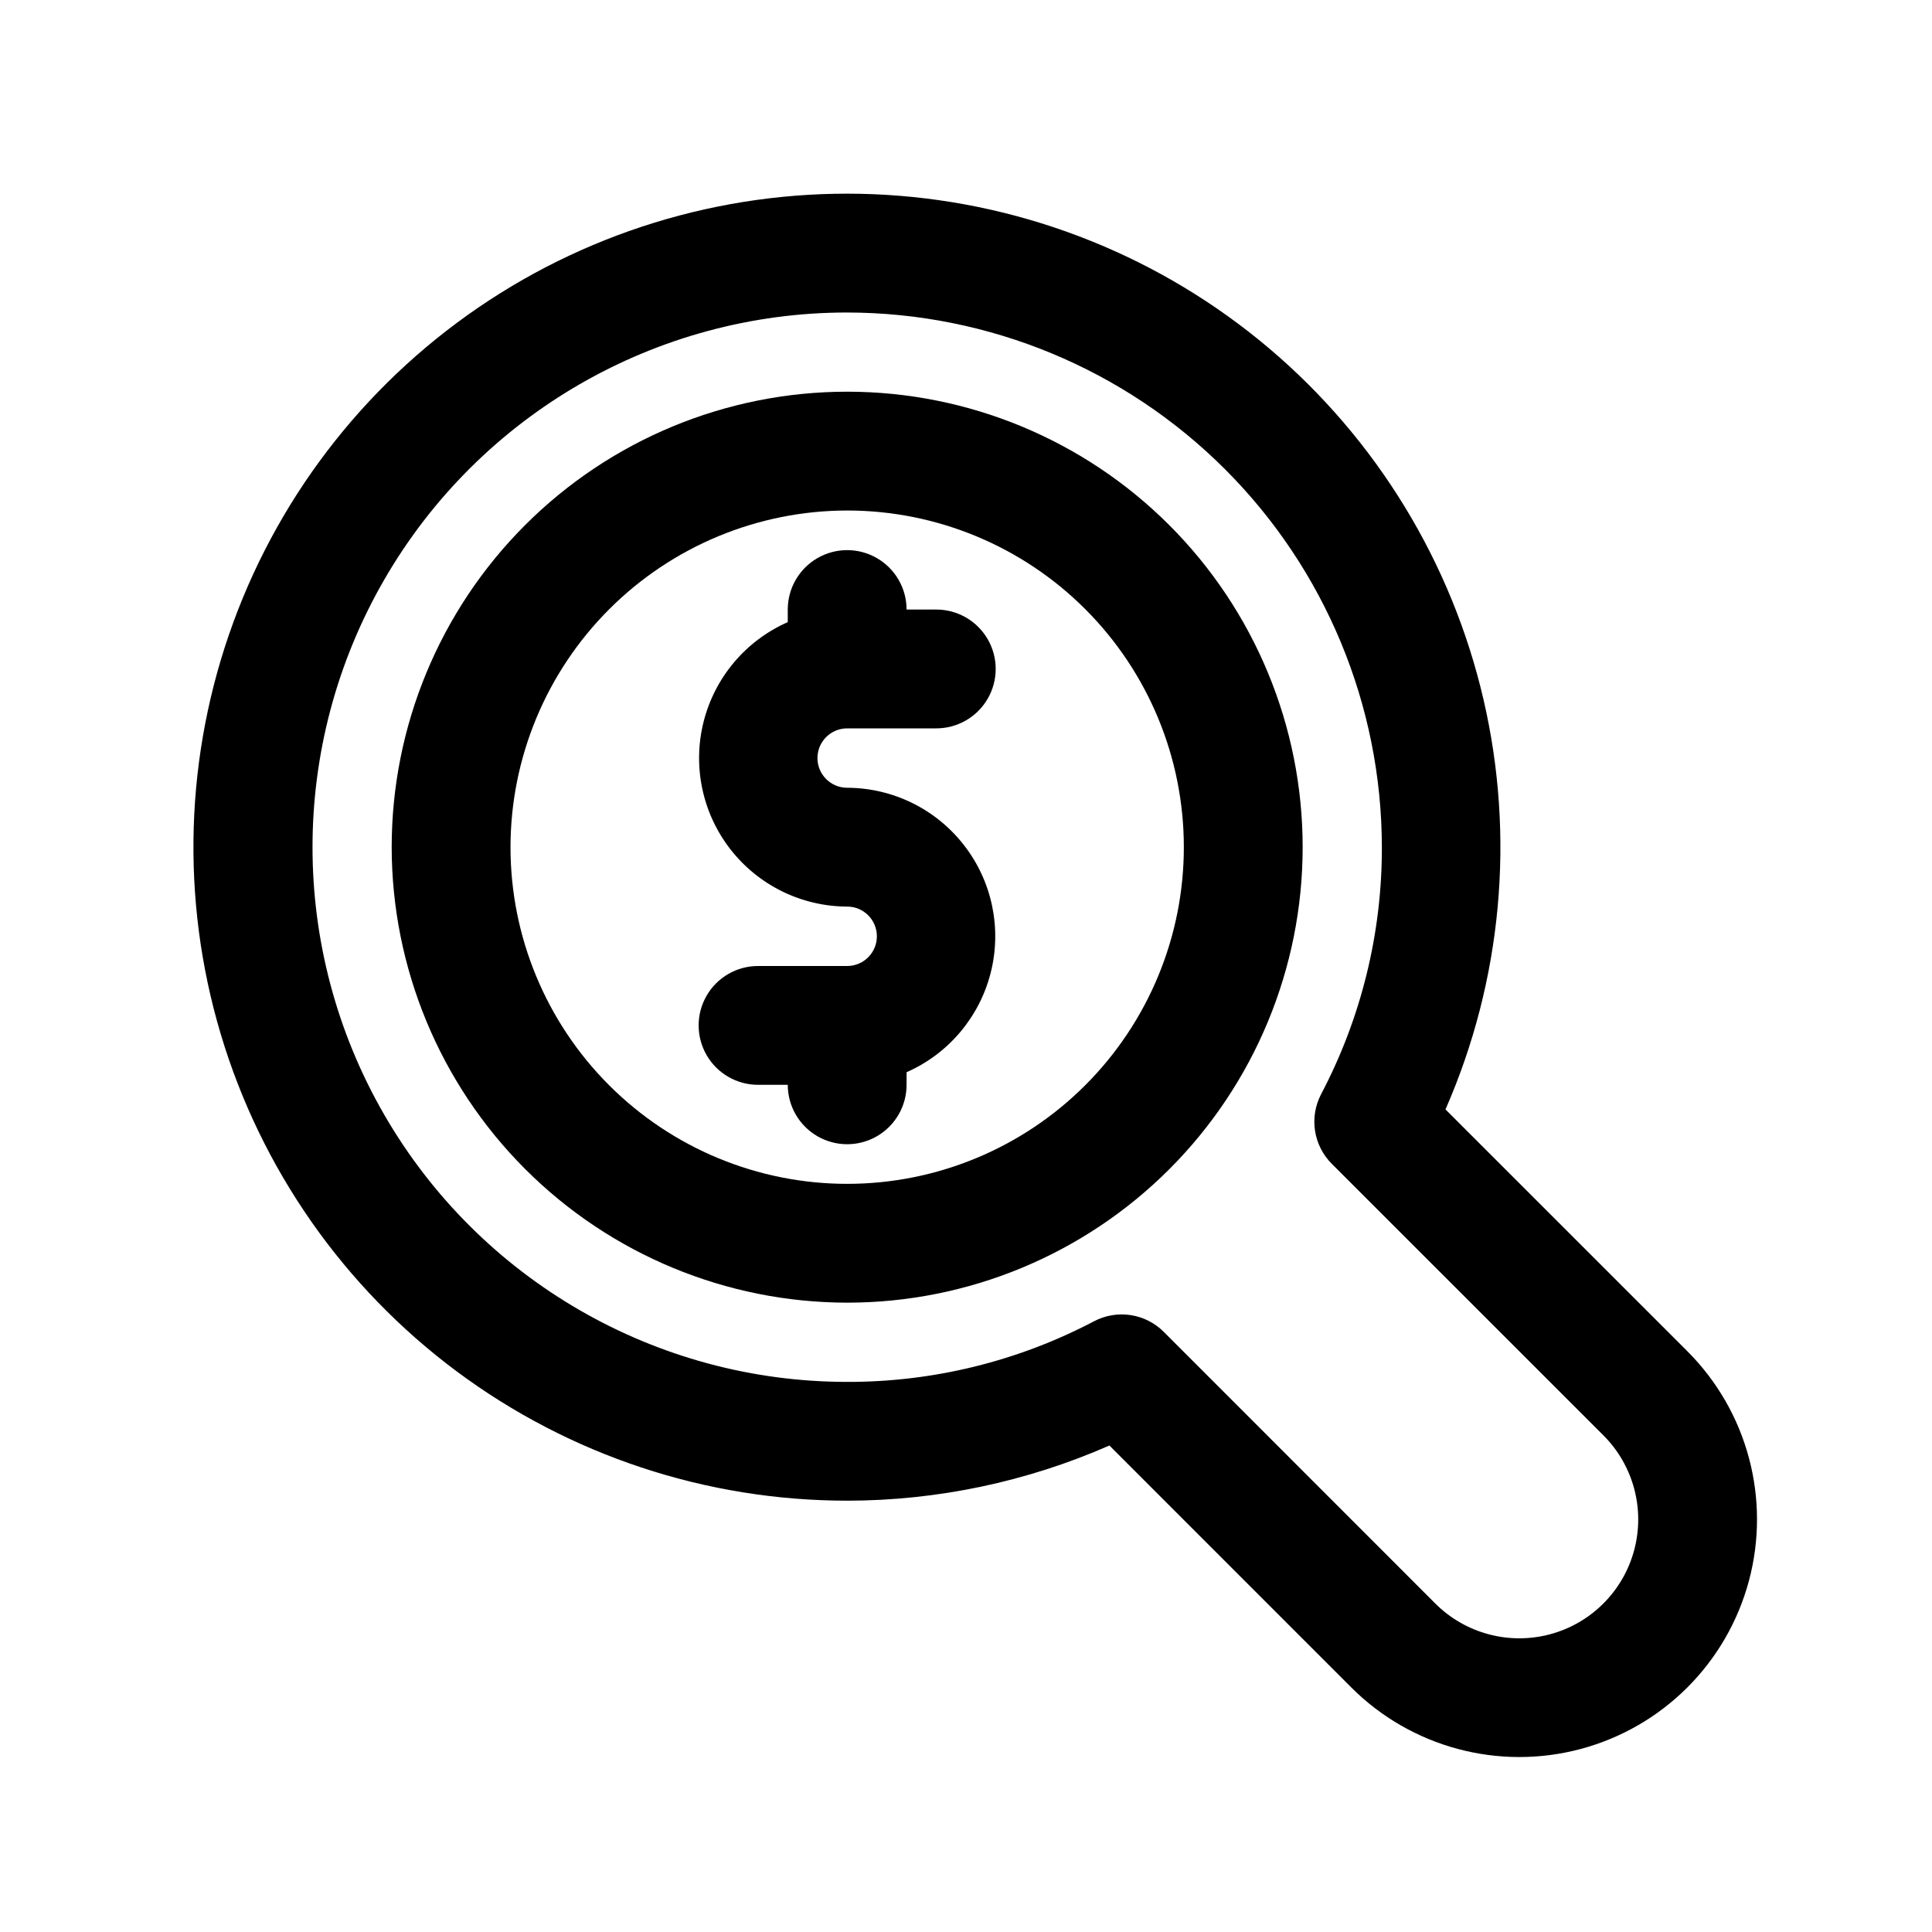
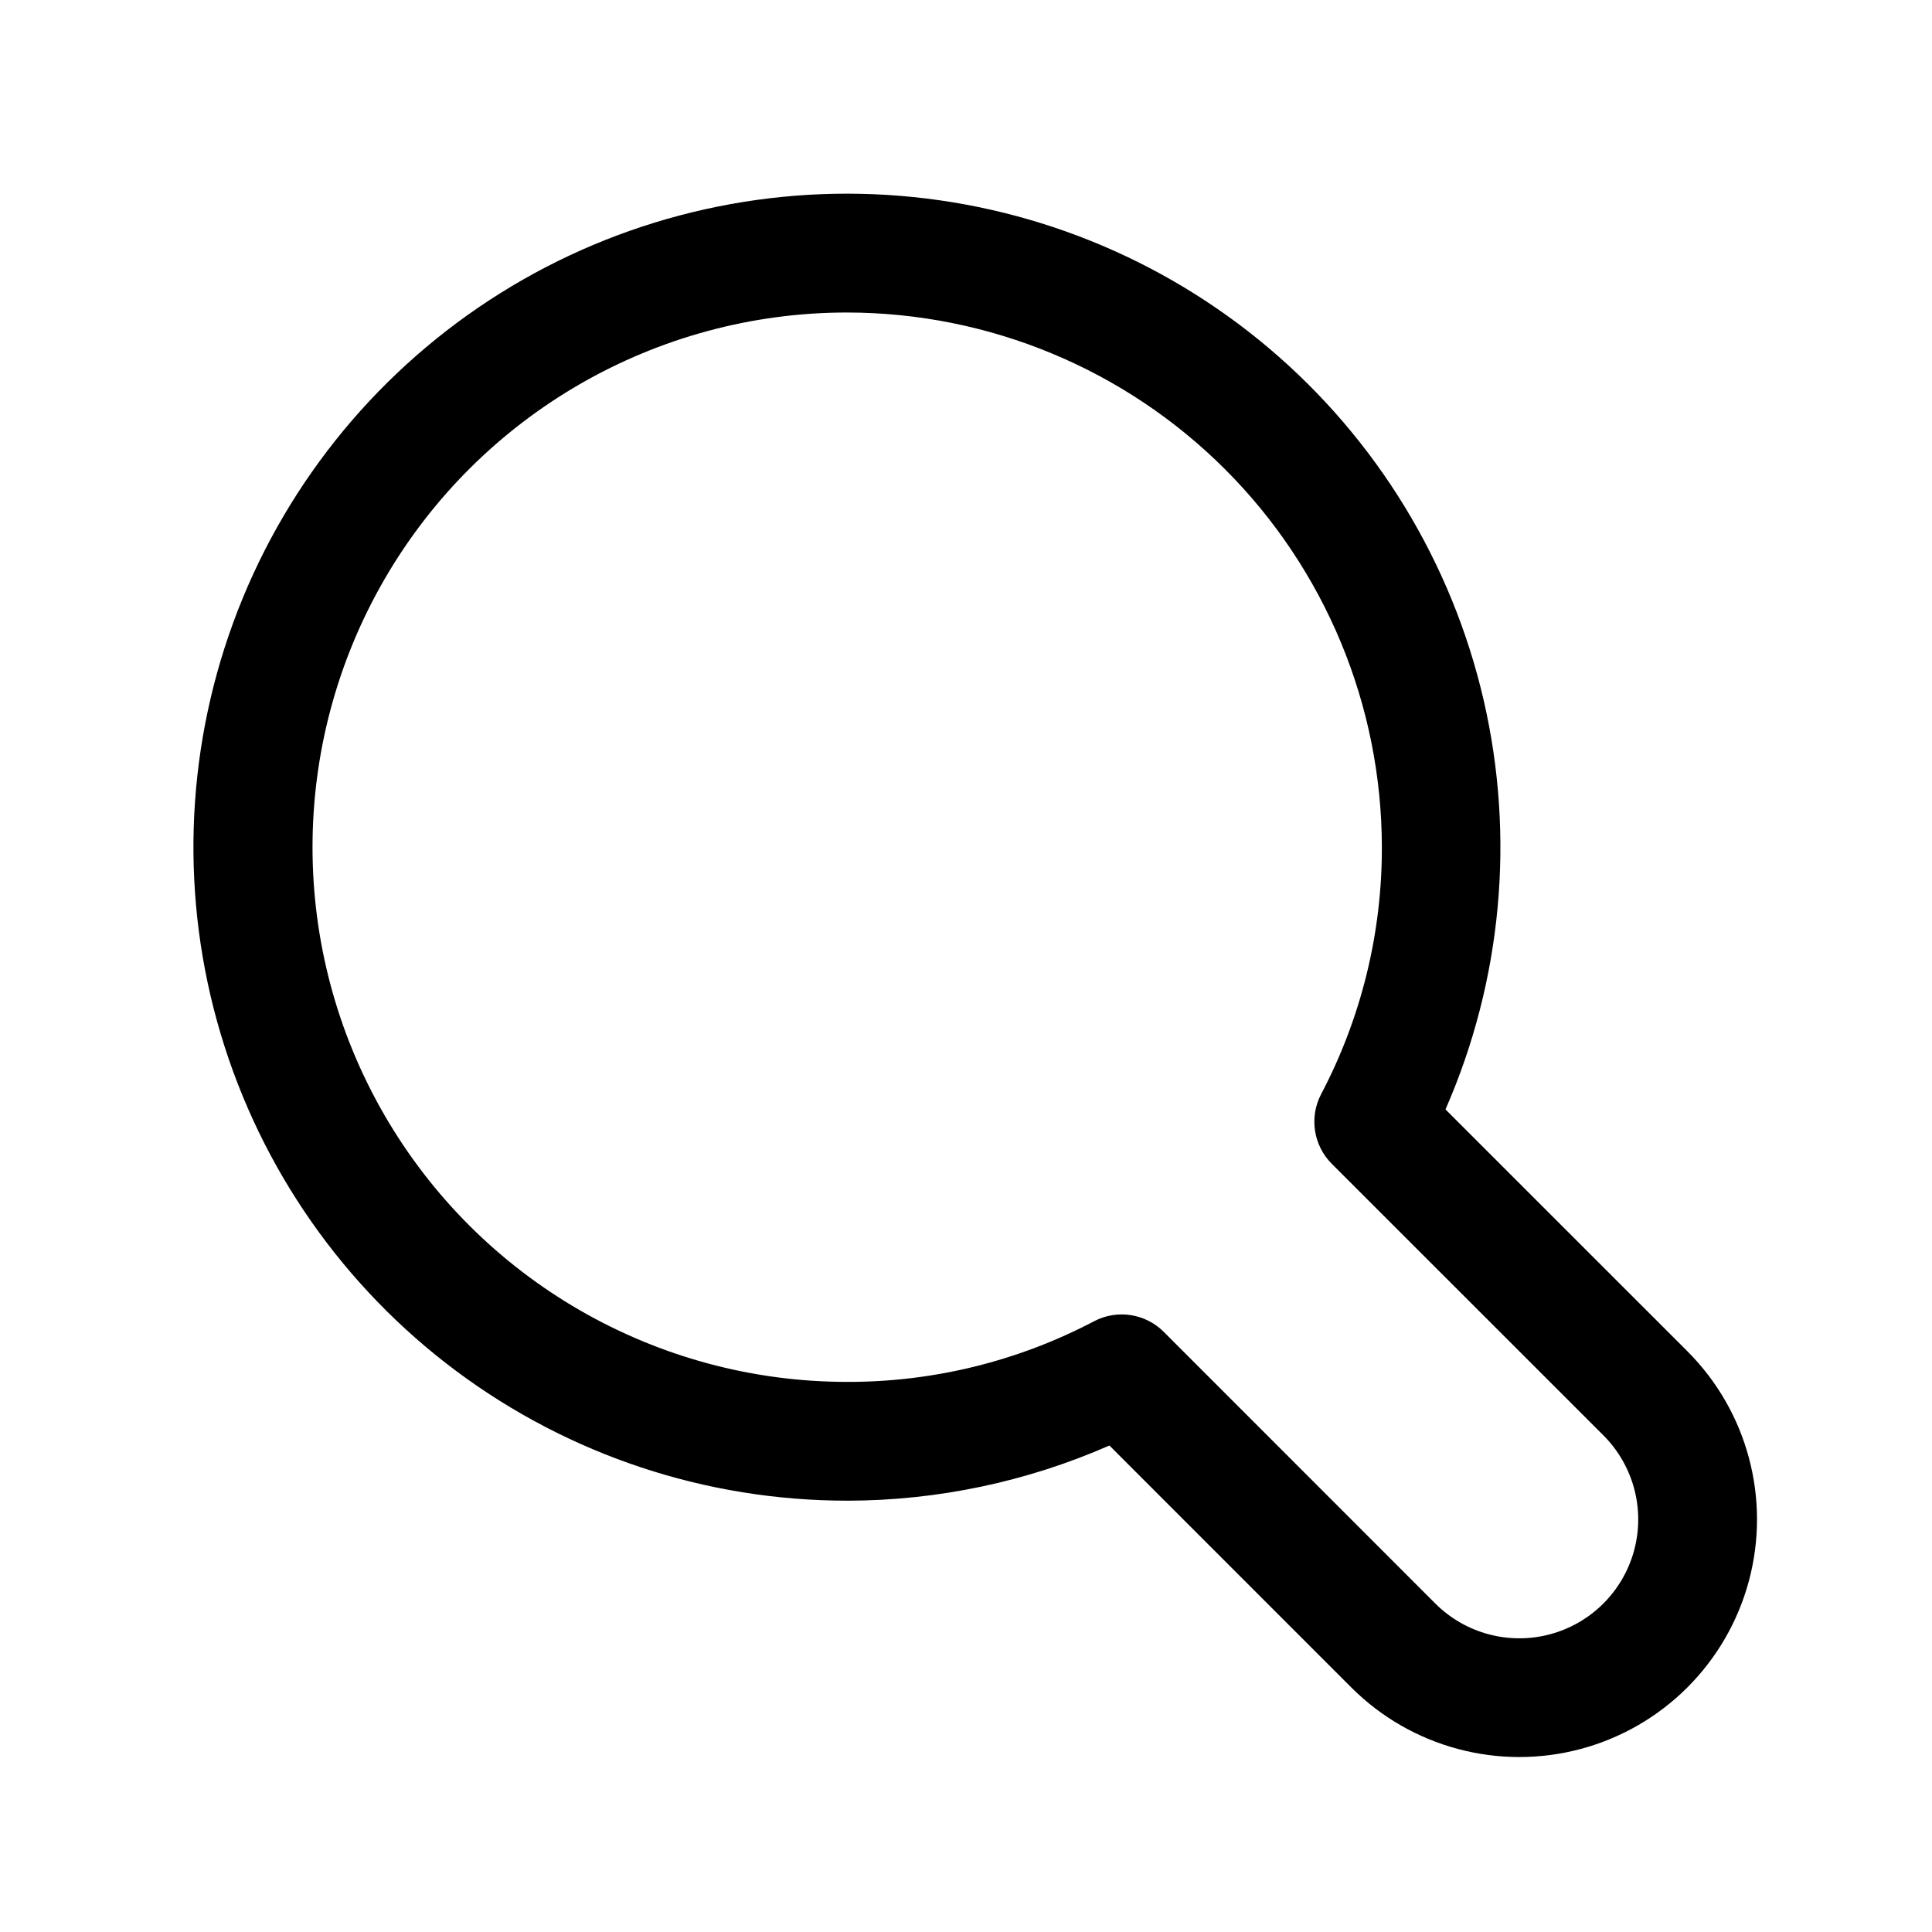
<svg xmlns="http://www.w3.org/2000/svg" fill="#000000" width="800px" height="800px" version="1.1" viewBox="144 144 512 512">
  <g>
-     <path d="m368.51 489.22c32.012 0 62.715-12.715 85.352-35.355 22.641-22.637 35.355-53.34 35.355-85.352 0-32.016-12.715-62.719-35.355-85.355-22.637-22.637-53.34-35.355-85.352-35.355-32.016 0-62.719 12.719-85.355 35.355s-35.355 53.34-35.355 85.355c0.035 32.004 12.762 62.688 35.391 85.316 22.633 22.629 53.316 35.359 85.32 35.391zm0-209.93c23.66 0 46.355 9.398 63.086 26.133 16.734 16.73 26.133 39.426 26.133 63.09 0 23.66-9.398 46.355-26.133 63.086-16.73 16.734-39.426 26.133-63.086 26.133-23.664 0-46.359-9.398-63.09-26.133-16.734-16.73-26.133-39.426-26.133-63.086 0.023-23.656 9.434-46.336 26.16-63.062 16.727-16.727 39.406-26.137 63.062-26.16z" />
-     <path d="m368.51 400h-23.617c-5.625 0-10.824 3-13.637 7.871s-2.812 10.871 0 15.742c2.812 4.871 8.012 7.875 13.637 7.875h7.871c0 5.625 3 10.82 7.871 13.633 4.871 2.812 10.875 2.812 15.746 0 4.871-2.812 7.871-8.008 7.871-13.633v-3.34c11.094-4.883 19.316-14.609 22.293-26.359s0.375-24.215-7.059-33.789c-7.43-9.578-18.855-15.199-30.977-15.234-4.348 0-7.875-3.523-7.875-7.871 0-4.348 3.527-7.871 7.875-7.871h23.617-0.004c5.625 0 10.824-3 13.637-7.875 2.812-4.871 2.812-10.871 0-15.742s-8.012-7.871-13.637-7.871h-7.871c0-5.625-3-10.824-7.871-13.637-4.871-2.812-10.875-2.812-15.746 0-4.871 2.812-7.871 8.012-7.871 13.637v3.336c-11.094 4.887-19.316 14.609-22.293 26.359-2.977 11.75-0.371 24.215 7.059 33.793 7.43 9.574 18.859 15.195 30.98 15.23 4.348 0 7.871 3.523 7.871 7.871s-3.523 7.875-7.871 7.875z" />
    <path d="m368.51 541.7c23.926-0.027 47.586-5.008 69.492-14.625l64.094 64.109c15.914 15.91 39.105 22.125 60.844 16.301 21.738-5.824 38.715-22.801 44.539-44.539 5.824-21.738-0.391-44.93-16.301-60.844l-64.109-64.094c14.969-34.172 18.504-72.262 10.078-108.61-8.426-36.344-28.359-68.992-56.84-93.094-28.48-24.098-63.98-38.355-101.21-40.652-37.234-2.293-74.219 7.496-105.44 27.914-31.223 20.418-55.02 50.375-67.844 85.406-12.824 35.035-13.992 73.273-3.332 109.02 10.66 35.754 32.578 67.105 62.496 89.395 29.918 22.289 66.23 34.32 103.54 34.305zm0-314.88c37.566 0.043 73.582 14.984 100.15 41.551 26.562 26.562 41.504 62.578 41.547 100.15 0.047 22.805-5.484 45.281-16.105 65.461-1.555 2.973-2.117 6.359-1.609 9.672 0.508 3.316 2.059 6.379 4.426 8.75l72 71.98c7.957 7.961 11.066 19.562 8.152 30.434-2.914 10.871-11.406 19.363-22.277 22.277-10.871 2.914-22.473-0.195-30.434-8.152l-71.965-71.996v-0.004c-2.371-2.367-5.434-3.918-8.75-4.426-3.312-0.508-6.699 0.055-9.672 1.609-20.184 10.617-42.656 16.141-65.461 16.09-50.625 0-97.402-27.008-122.71-70.848s-25.312-97.855 0-141.7c25.312-43.844 72.09-70.852 122.71-70.852z" />
  </g>
</svg>